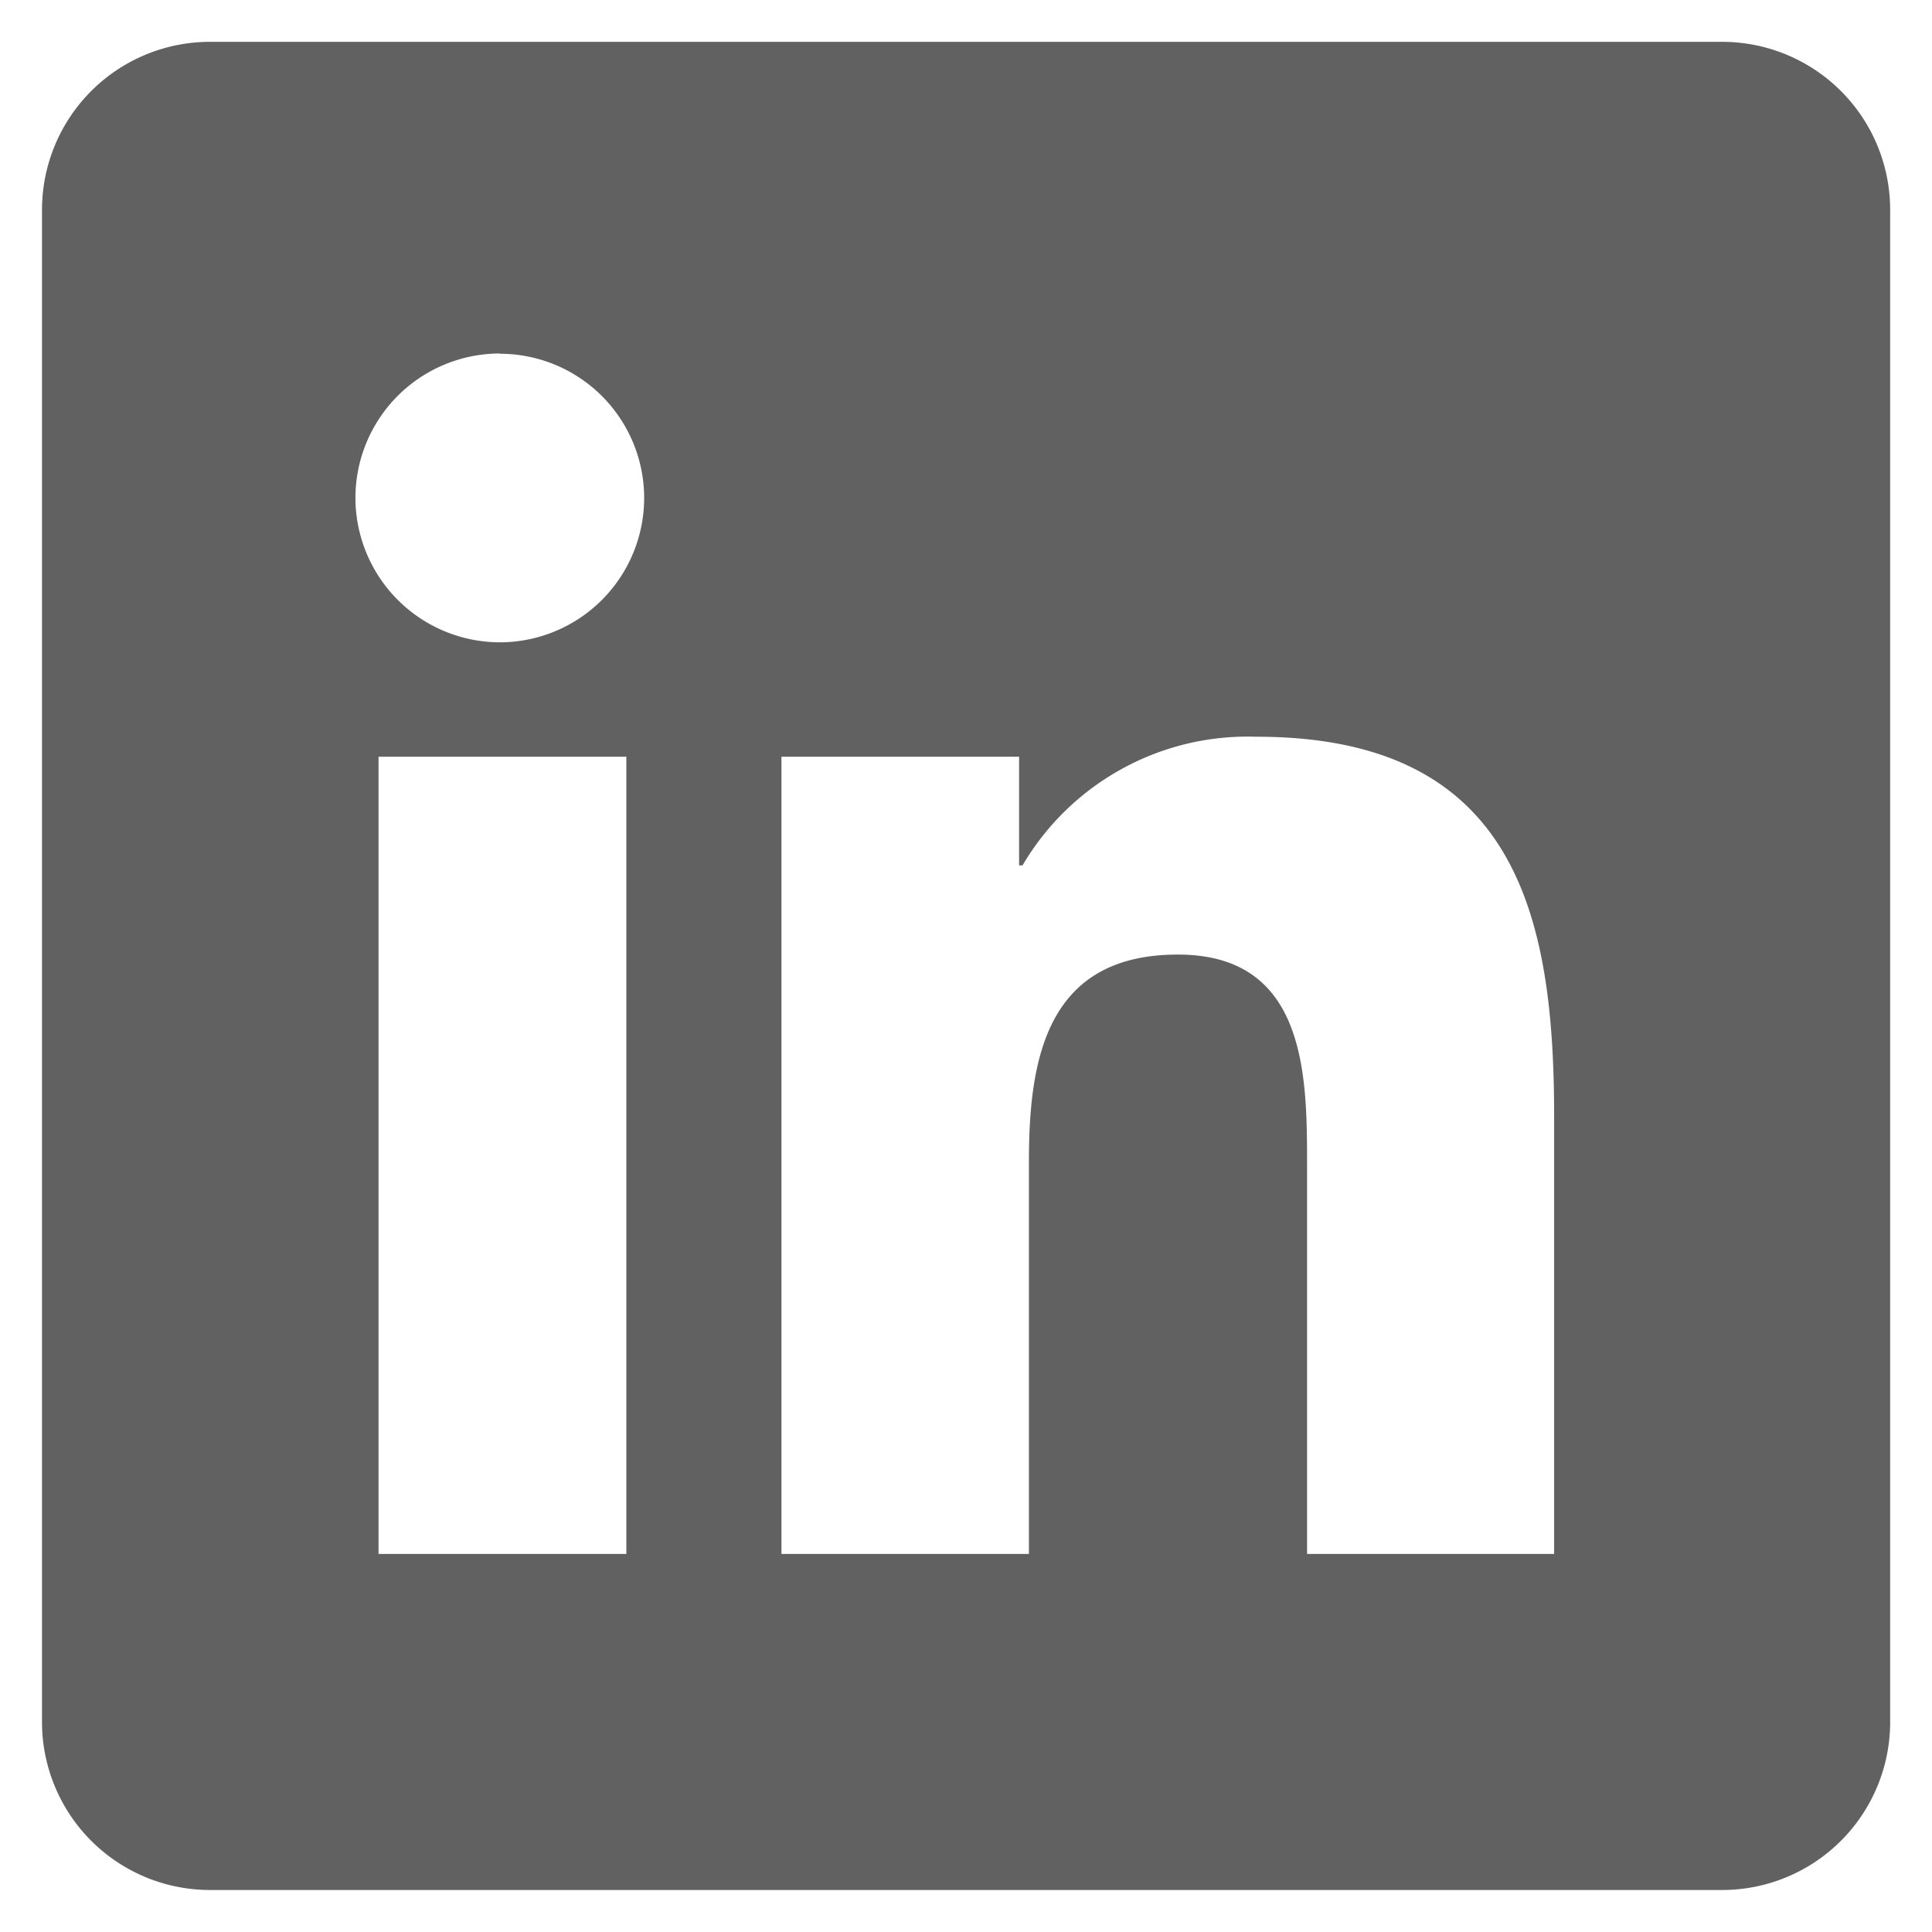
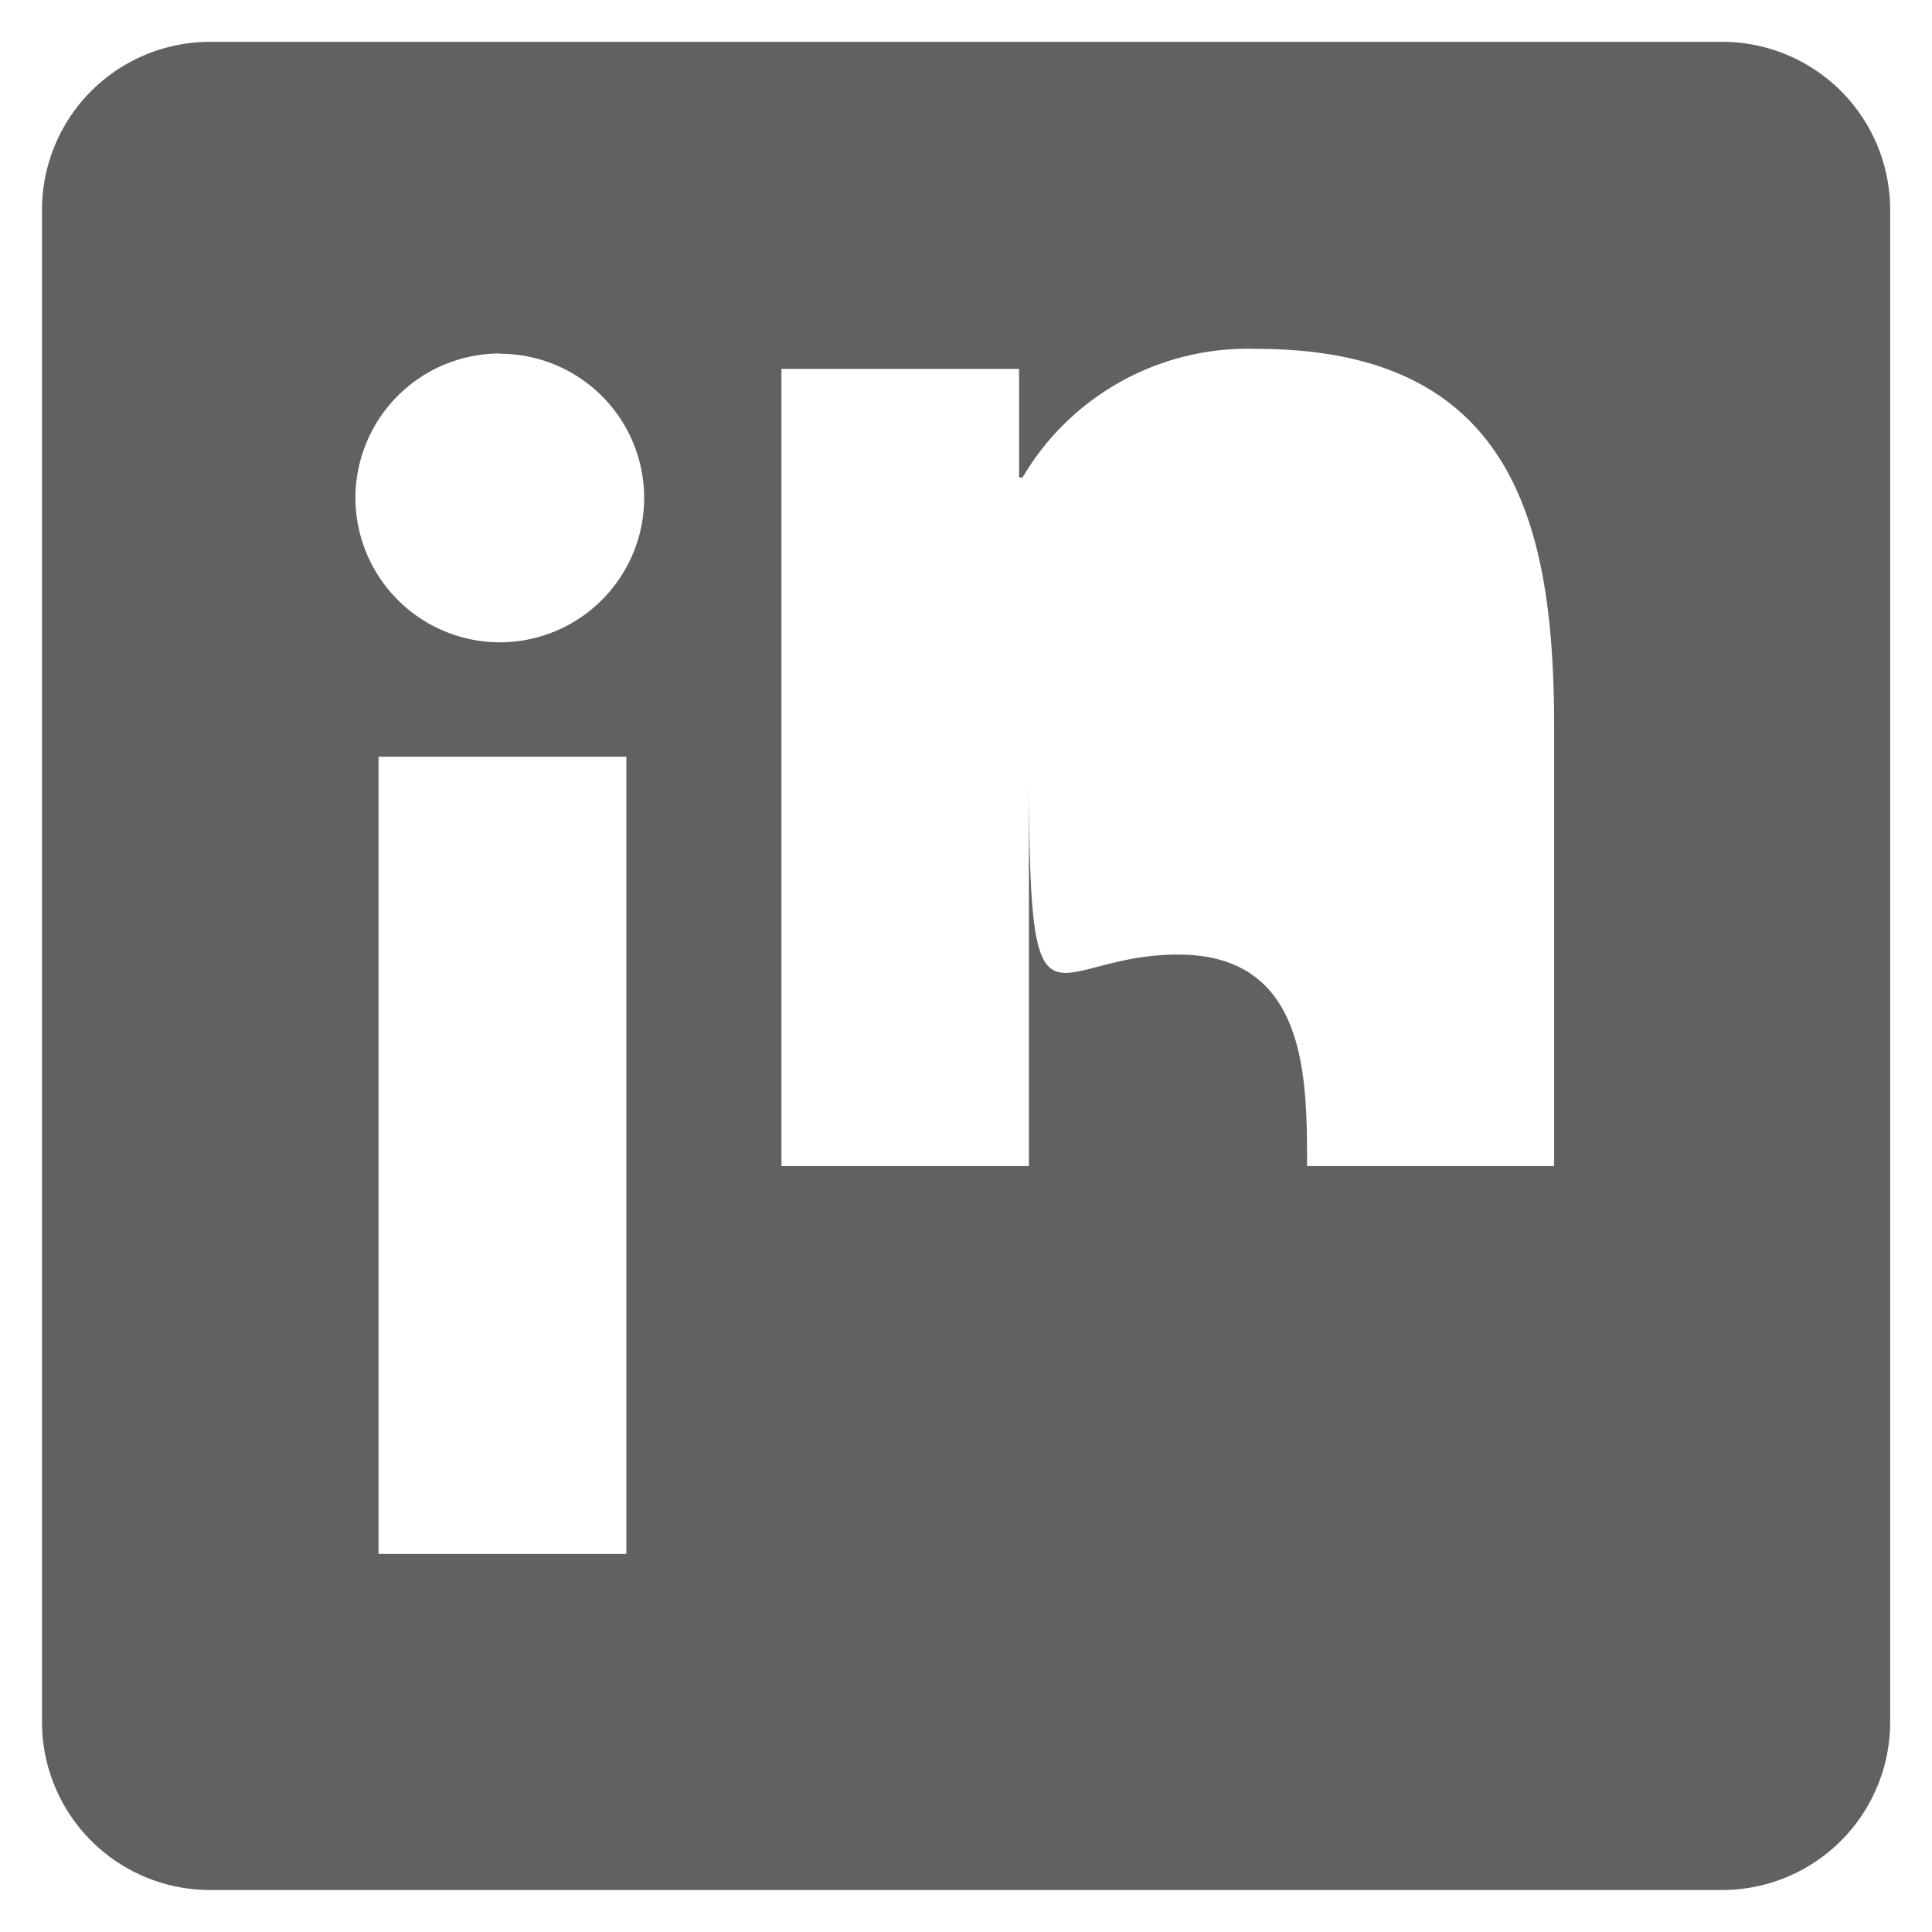
<svg xmlns="http://www.w3.org/2000/svg" width="22.998" height="22.998" viewBox="0 0 22.998 22.998">
  <g id="icons8-linkedin" transform="translate(0.5 0.498)">
-     <path id="Exclusion_1" data-name="Exclusion 1" d="M-5406,17947h-18a2,2,0,0,1-2-2v-18a2,2,0,0,1,2-2h18a2,2,0,0,1,2,2v18A2,2,0,0,1-5406,17947Zm-6.477-11.135c1.536,0,1.536,1.455,1.536,2.518V17943H-5408v-5.207c0-2.35-.429-4.521-3.54-4.521a3.109,3.109,0,0,0-2.788,1.531h-.041v-1.293h-2.829v9.49h2.946v-4.693C-5414.249,17937.1-5414.038,17935.865-5412.479,17935.865Zm-9.517-2.355h0v9.49h2.95v-9.49Zm1.446-4.8a1.72,1.72,0,0,0-1.721,1.717,1.722,1.722,0,0,0,1.721,1.721,1.72,1.72,0,0,0,1.716-1.721A1.718,1.718,0,0,0-5420.55,17928.713Z" transform="translate(5426 -17925)" fill="#616161" stroke="rgba(0,0,0,0)" strokeMiterlimit="10" strokeWidth="1" />
+     <path id="Exclusion_1" data-name="Exclusion 1" d="M-5406,17947h-18a2,2,0,0,1-2-2v-18a2,2,0,0,1,2-2h18a2,2,0,0,1,2,2v18A2,2,0,0,1-5406,17947Zm-6.477-11.135c1.536,0,1.536,1.455,1.536,2.518H-5408v-5.207c0-2.35-.429-4.521-3.54-4.521a3.109,3.109,0,0,0-2.788,1.531h-.041v-1.293h-2.829v9.49h2.946v-4.693C-5414.249,17937.1-5414.038,17935.865-5412.479,17935.865Zm-9.517-2.355h0v9.49h2.95v-9.49Zm1.446-4.8a1.72,1.72,0,0,0-1.721,1.717,1.722,1.722,0,0,0,1.721,1.721,1.72,1.72,0,0,0,1.716-1.721A1.718,1.718,0,0,0-5420.55,17928.713Z" transform="translate(5426 -17925)" fill="#616161" stroke="rgba(0,0,0,0)" strokeMiterlimit="10" strokeWidth="1" />
  </g>
</svg>